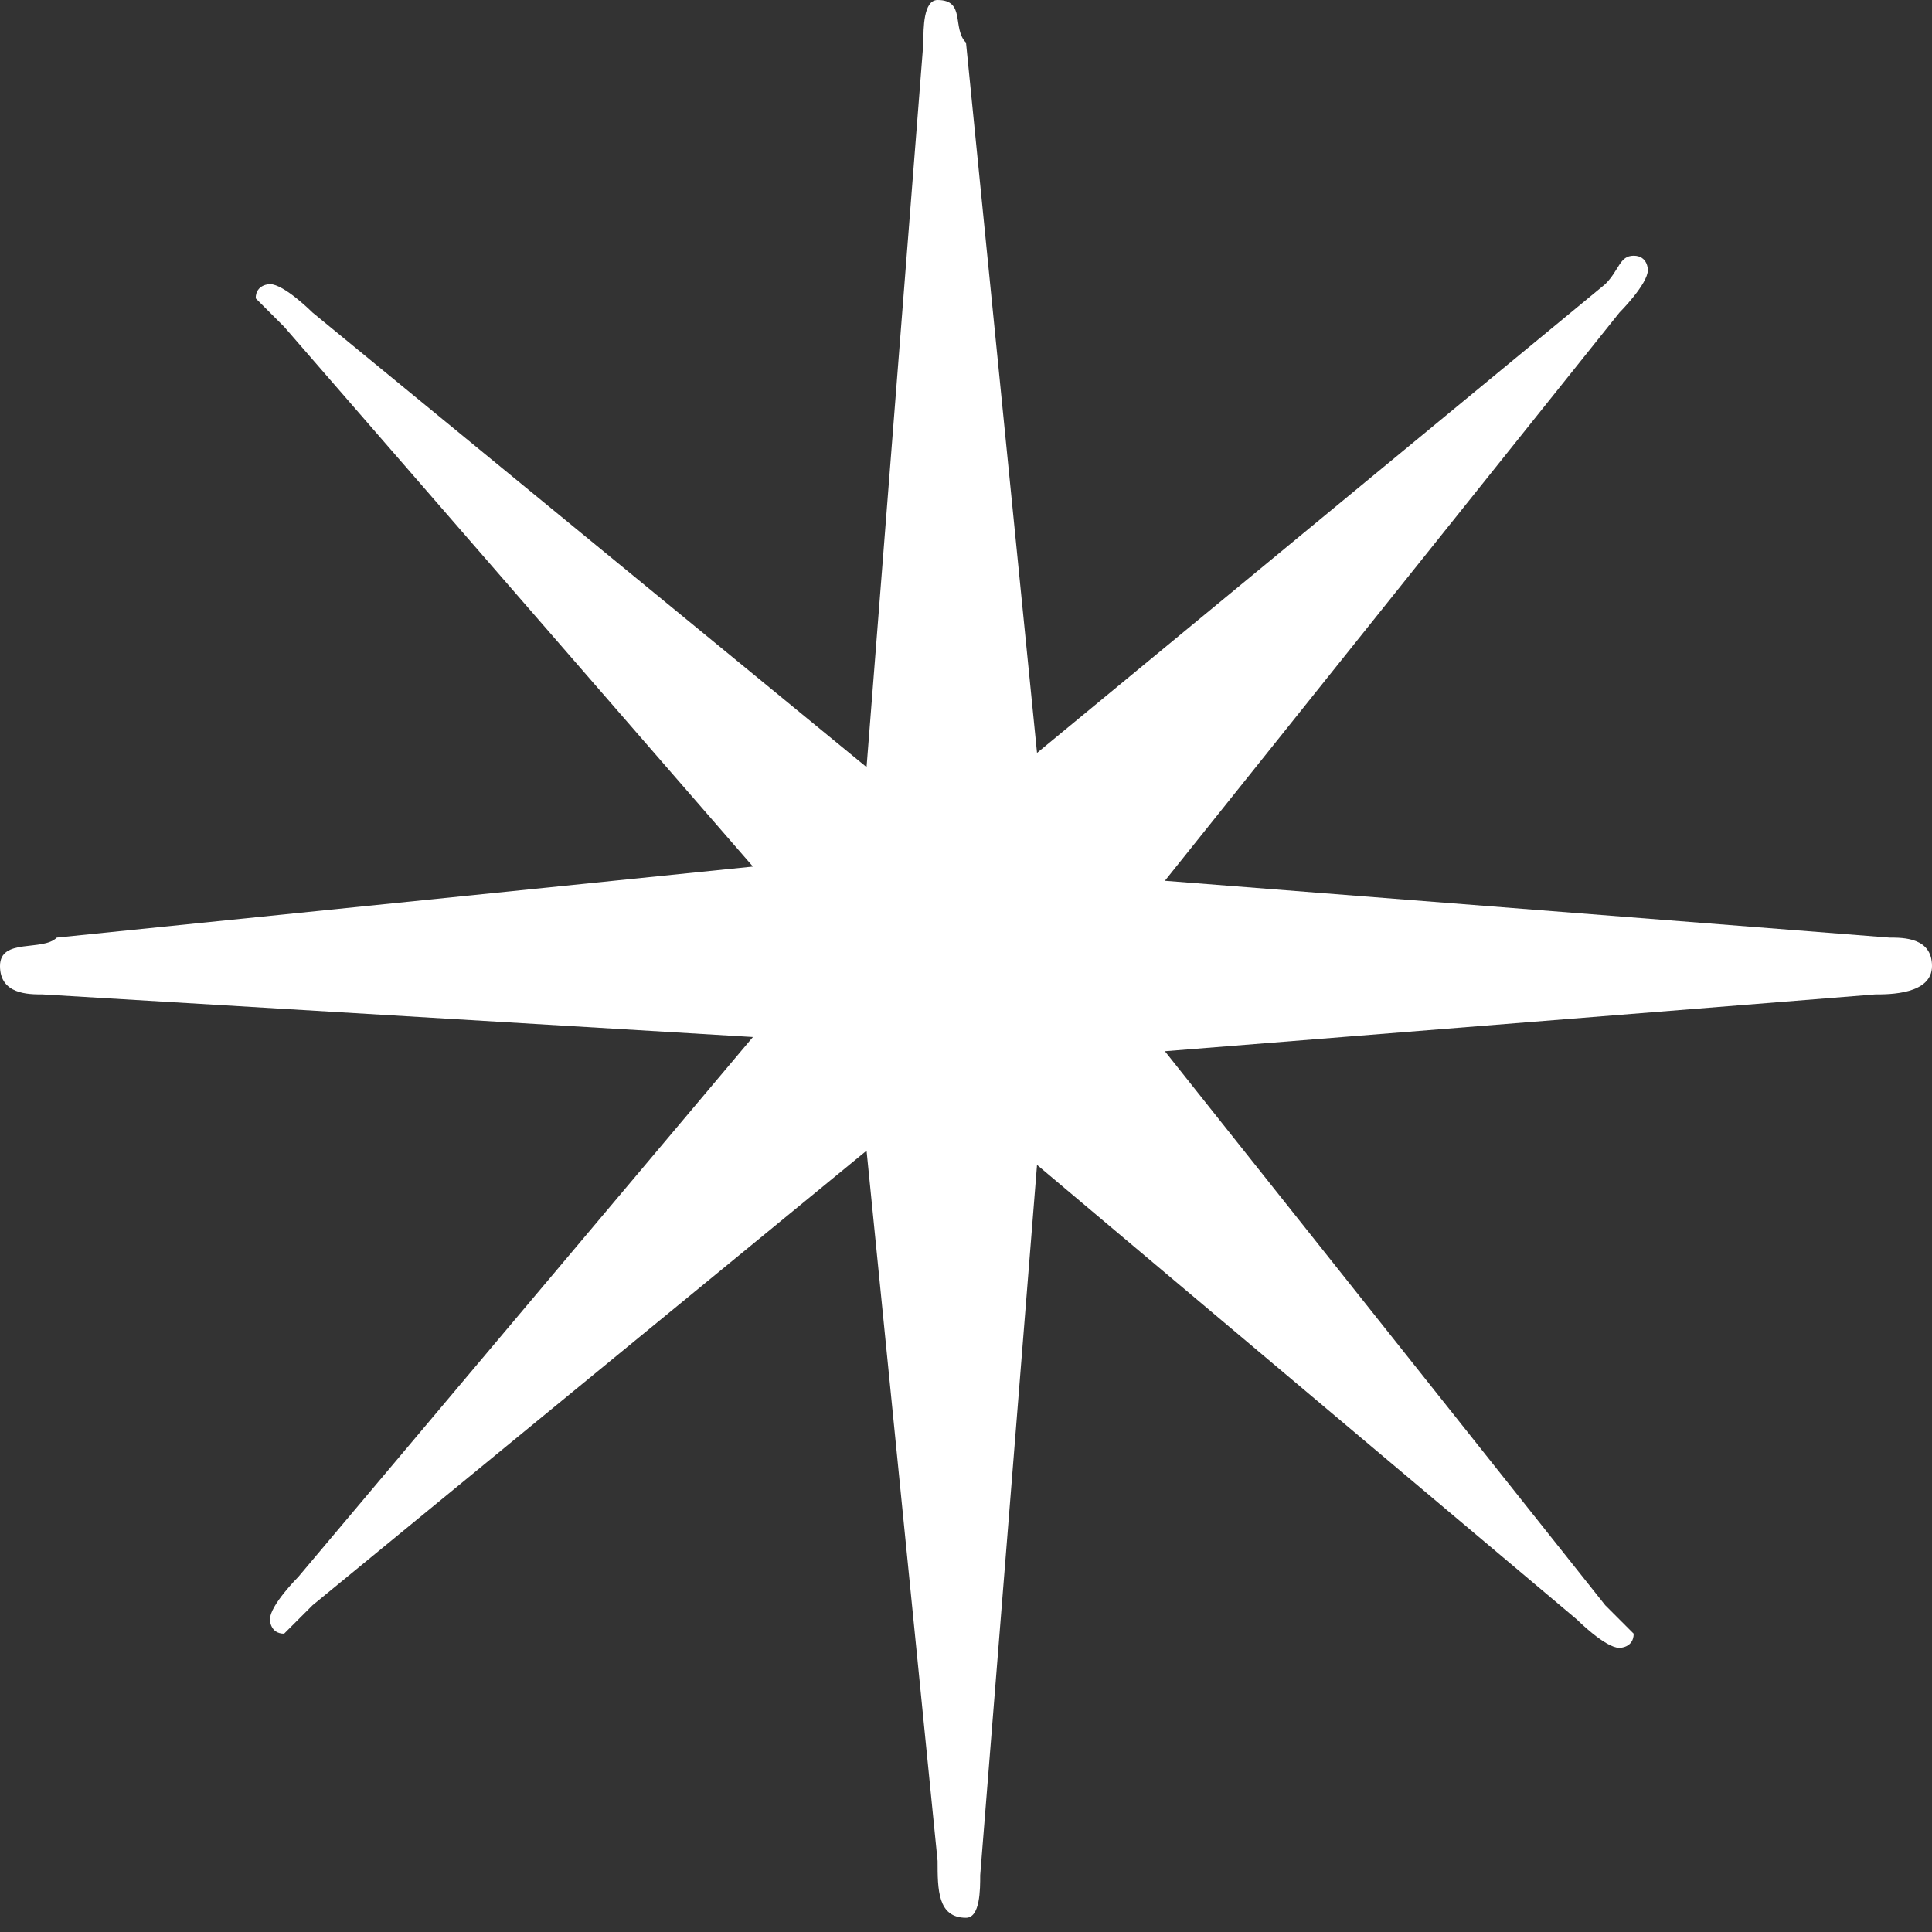
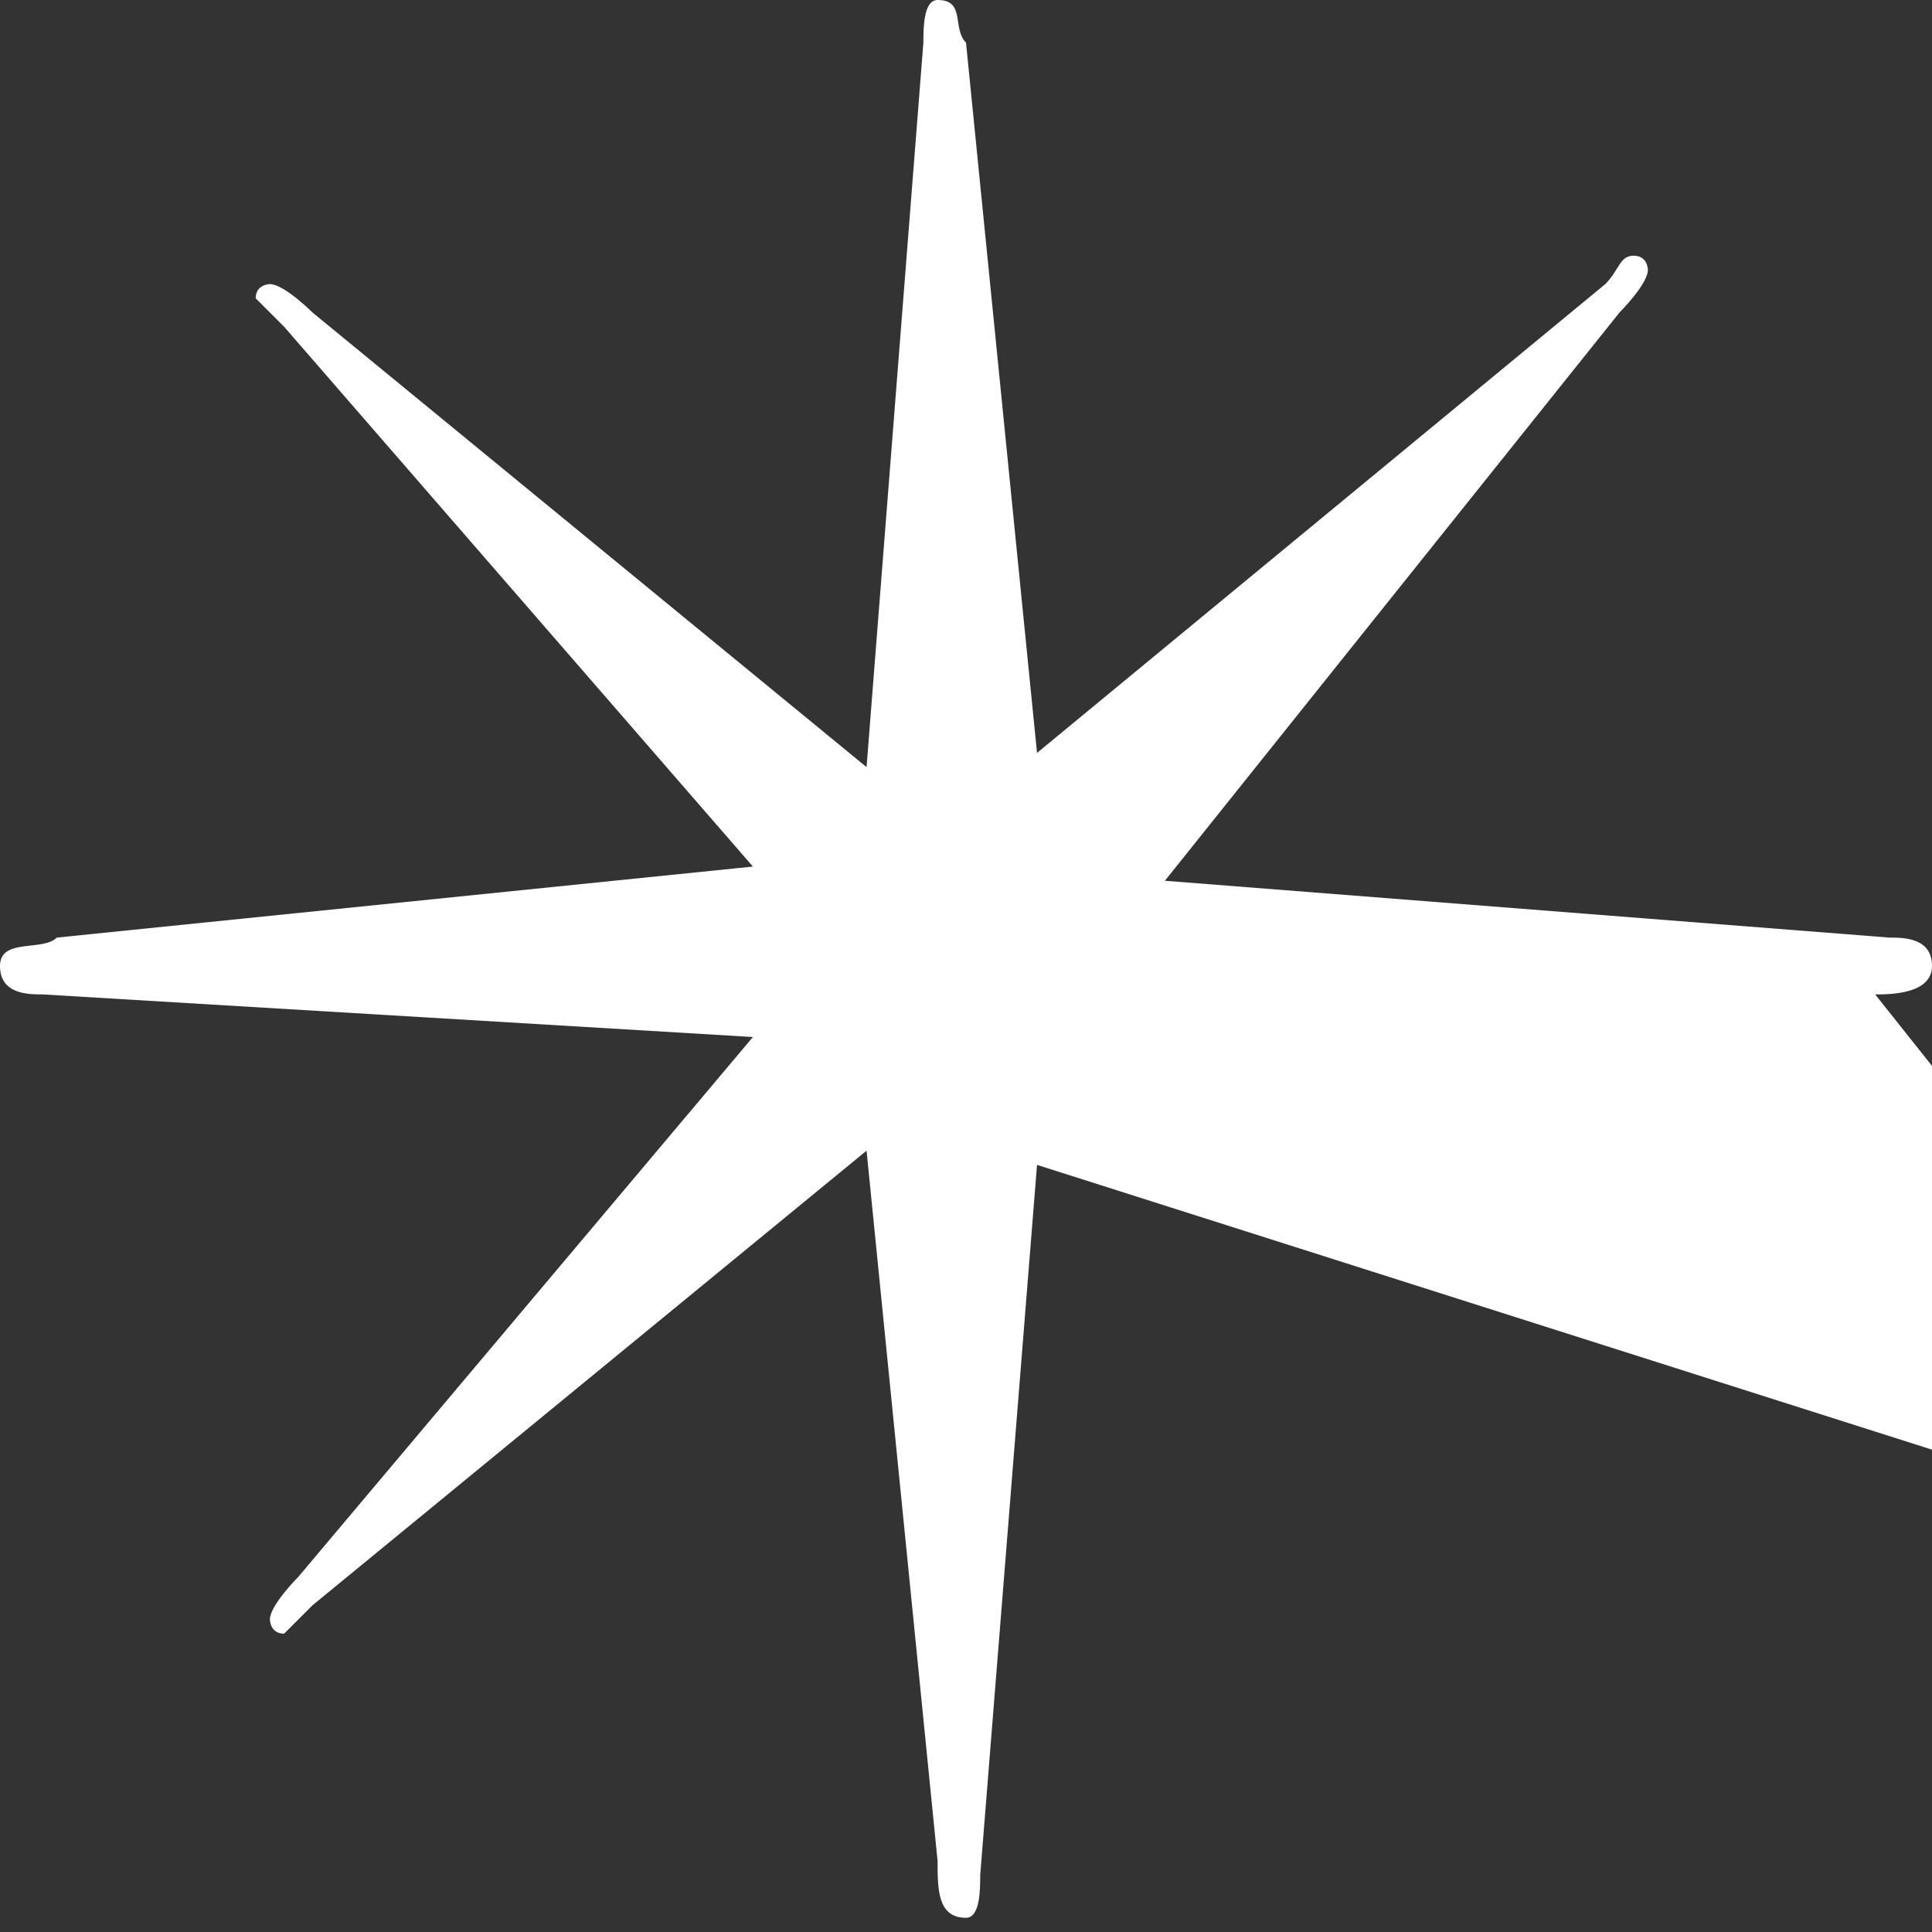
<svg xmlns="http://www.w3.org/2000/svg" version="1.1" id="Layer_1" x="0px" y="0px" width="13.6px" height="13.6px" viewBox="0 0 13.6 13.6" style="enable-background:new 0 0 13.6 13.6;" xml:space="preserve">
  <rect x="0" y="0" width="13.6" height="13.6" fill="#333333" stroke="none" />
  <style type="text/css">
	.st0{fill:#FFFFFF;}
</style>
-   <path class="st0" d="M6.5,0.3c0-0.1,0-0.3,0.1-0.3c0.2,0,0.1,0.2,0.2,0.3l0.5,5L11.3,2c0.1-0.1,0.1-0.2,0.2-0.2  c0.1,0,0.1,0.1,0.1,0.1c0,0.1-0.2,0.3-0.2,0.3L8.2,6.2l5.1,0.4c0.1,0,0.3,0,0.3,0.2c0,0.2-0.3,0.2-0.4,0.2L8.2,7.4l3.1,3.9  c0.1,0.1,0.2,0.2,0.2,0.2c0,0.1-0.1,0.1-0.1,0.1c-0.1,0-0.3-0.2-0.3-0.2L7.3,8.2l-0.4,5c0,0.1,0,0.3-0.1,0.3c-0.2,0-0.2-0.2-0.2-0.4  l-0.5-5l-3.9,3.2c-0.1,0.1-0.2,0.2-0.2,0.2c-0.1,0-0.1-0.1-0.1-0.1c0-0.1,0.2-0.3,0.2-0.3l3.2-3.8L0.3,7C0.2,7,0,7,0,6.8  c0-0.2,0.3-0.1,0.4-0.2l4.9-0.5L2,2.3C1.9,2.2,1.8,2.1,1.8,2.1c0-0.1,0.1-0.1,0.1-0.1c0.1,0,0.3,0.2,0.3,0.2l3.9,3.2L6.5,0.3z" />
+   <path class="st0" d="M6.5,0.3c0-0.1,0-0.3,0.1-0.3c0.2,0,0.1,0.2,0.2,0.3l0.5,5L11.3,2c0.1-0.1,0.1-0.2,0.2-0.2  c0.1,0,0.1,0.1,0.1,0.1c0,0.1-0.2,0.3-0.2,0.3L8.2,6.2l5.1,0.4c0.1,0,0.3,0,0.3,0.2c0,0.2-0.3,0.2-0.4,0.2l3.1,3.9  c0.1,0.1,0.2,0.2,0.2,0.2c0,0.1-0.1,0.1-0.1,0.1c-0.1,0-0.3-0.2-0.3-0.2L7.3,8.2l-0.4,5c0,0.1,0,0.3-0.1,0.3c-0.2,0-0.2-0.2-0.2-0.4  l-0.5-5l-3.9,3.2c-0.1,0.1-0.2,0.2-0.2,0.2c-0.1,0-0.1-0.1-0.1-0.1c0-0.1,0.2-0.3,0.2-0.3l3.2-3.8L0.3,7C0.2,7,0,7,0,6.8  c0-0.2,0.3-0.1,0.4-0.2l4.9-0.5L2,2.3C1.9,2.2,1.8,2.1,1.8,2.1c0-0.1,0.1-0.1,0.1-0.1c0.1,0,0.3,0.2,0.3,0.2l3.9,3.2L6.5,0.3z" />
</svg>